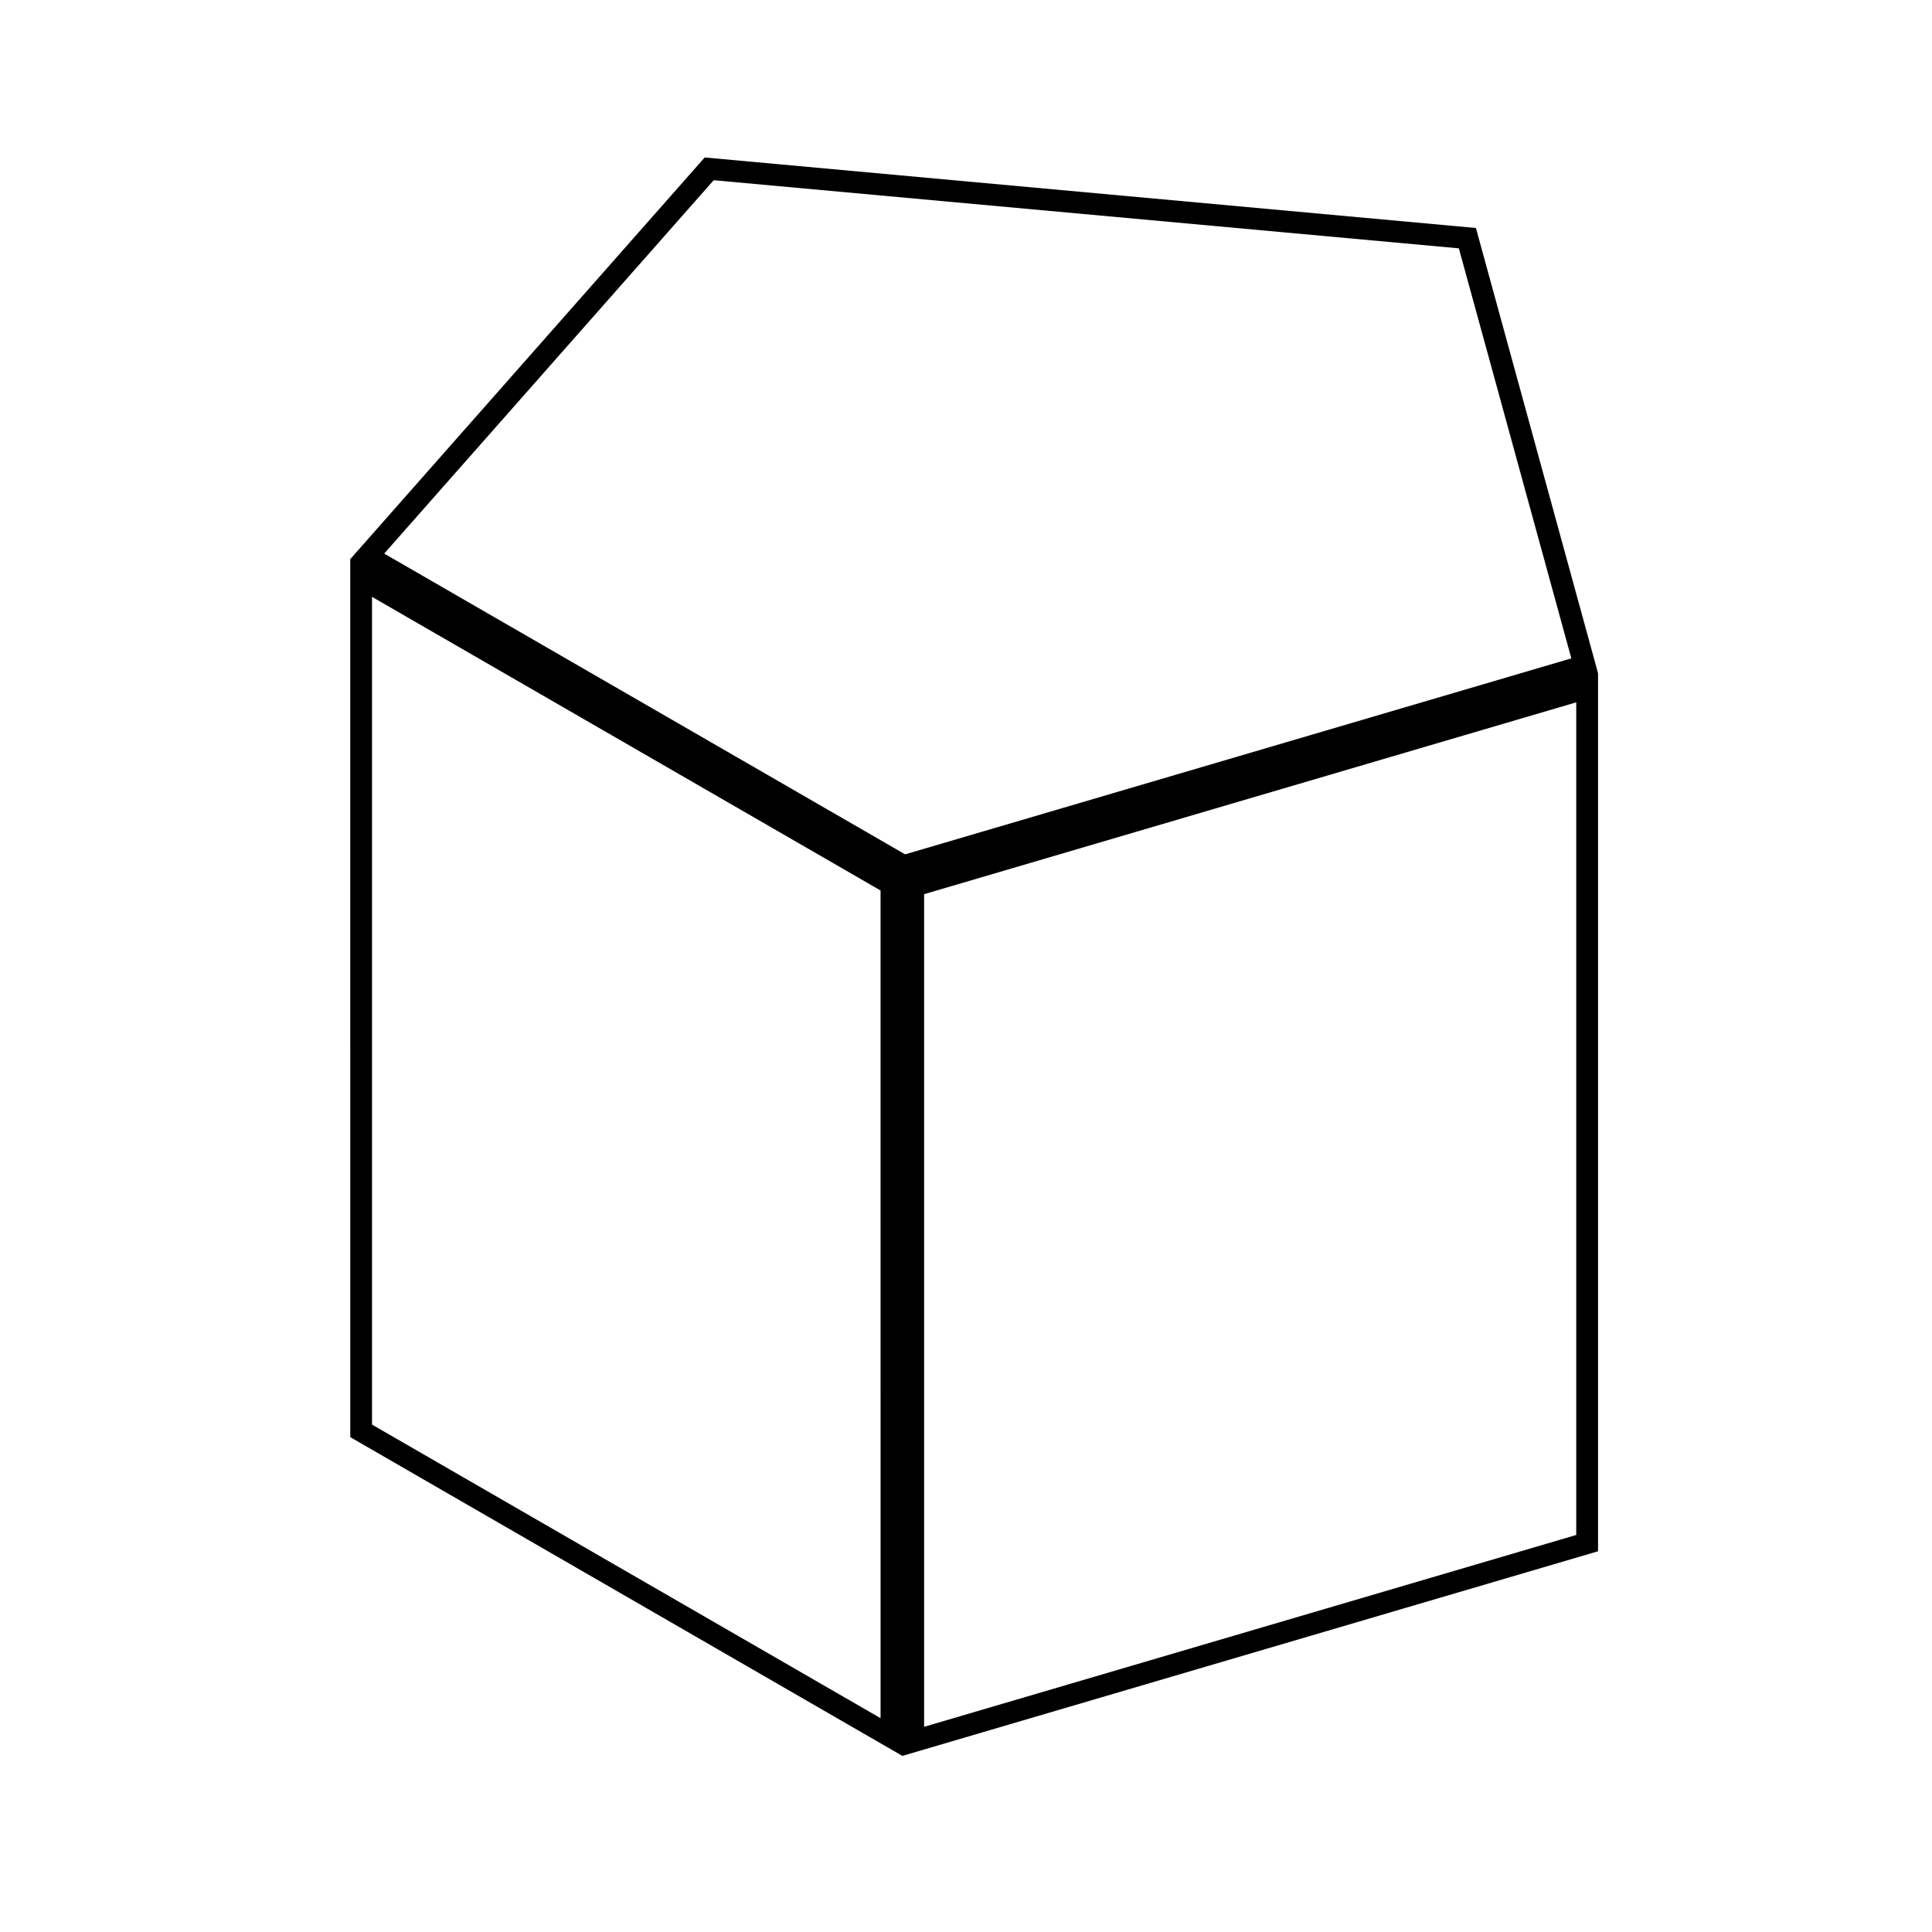
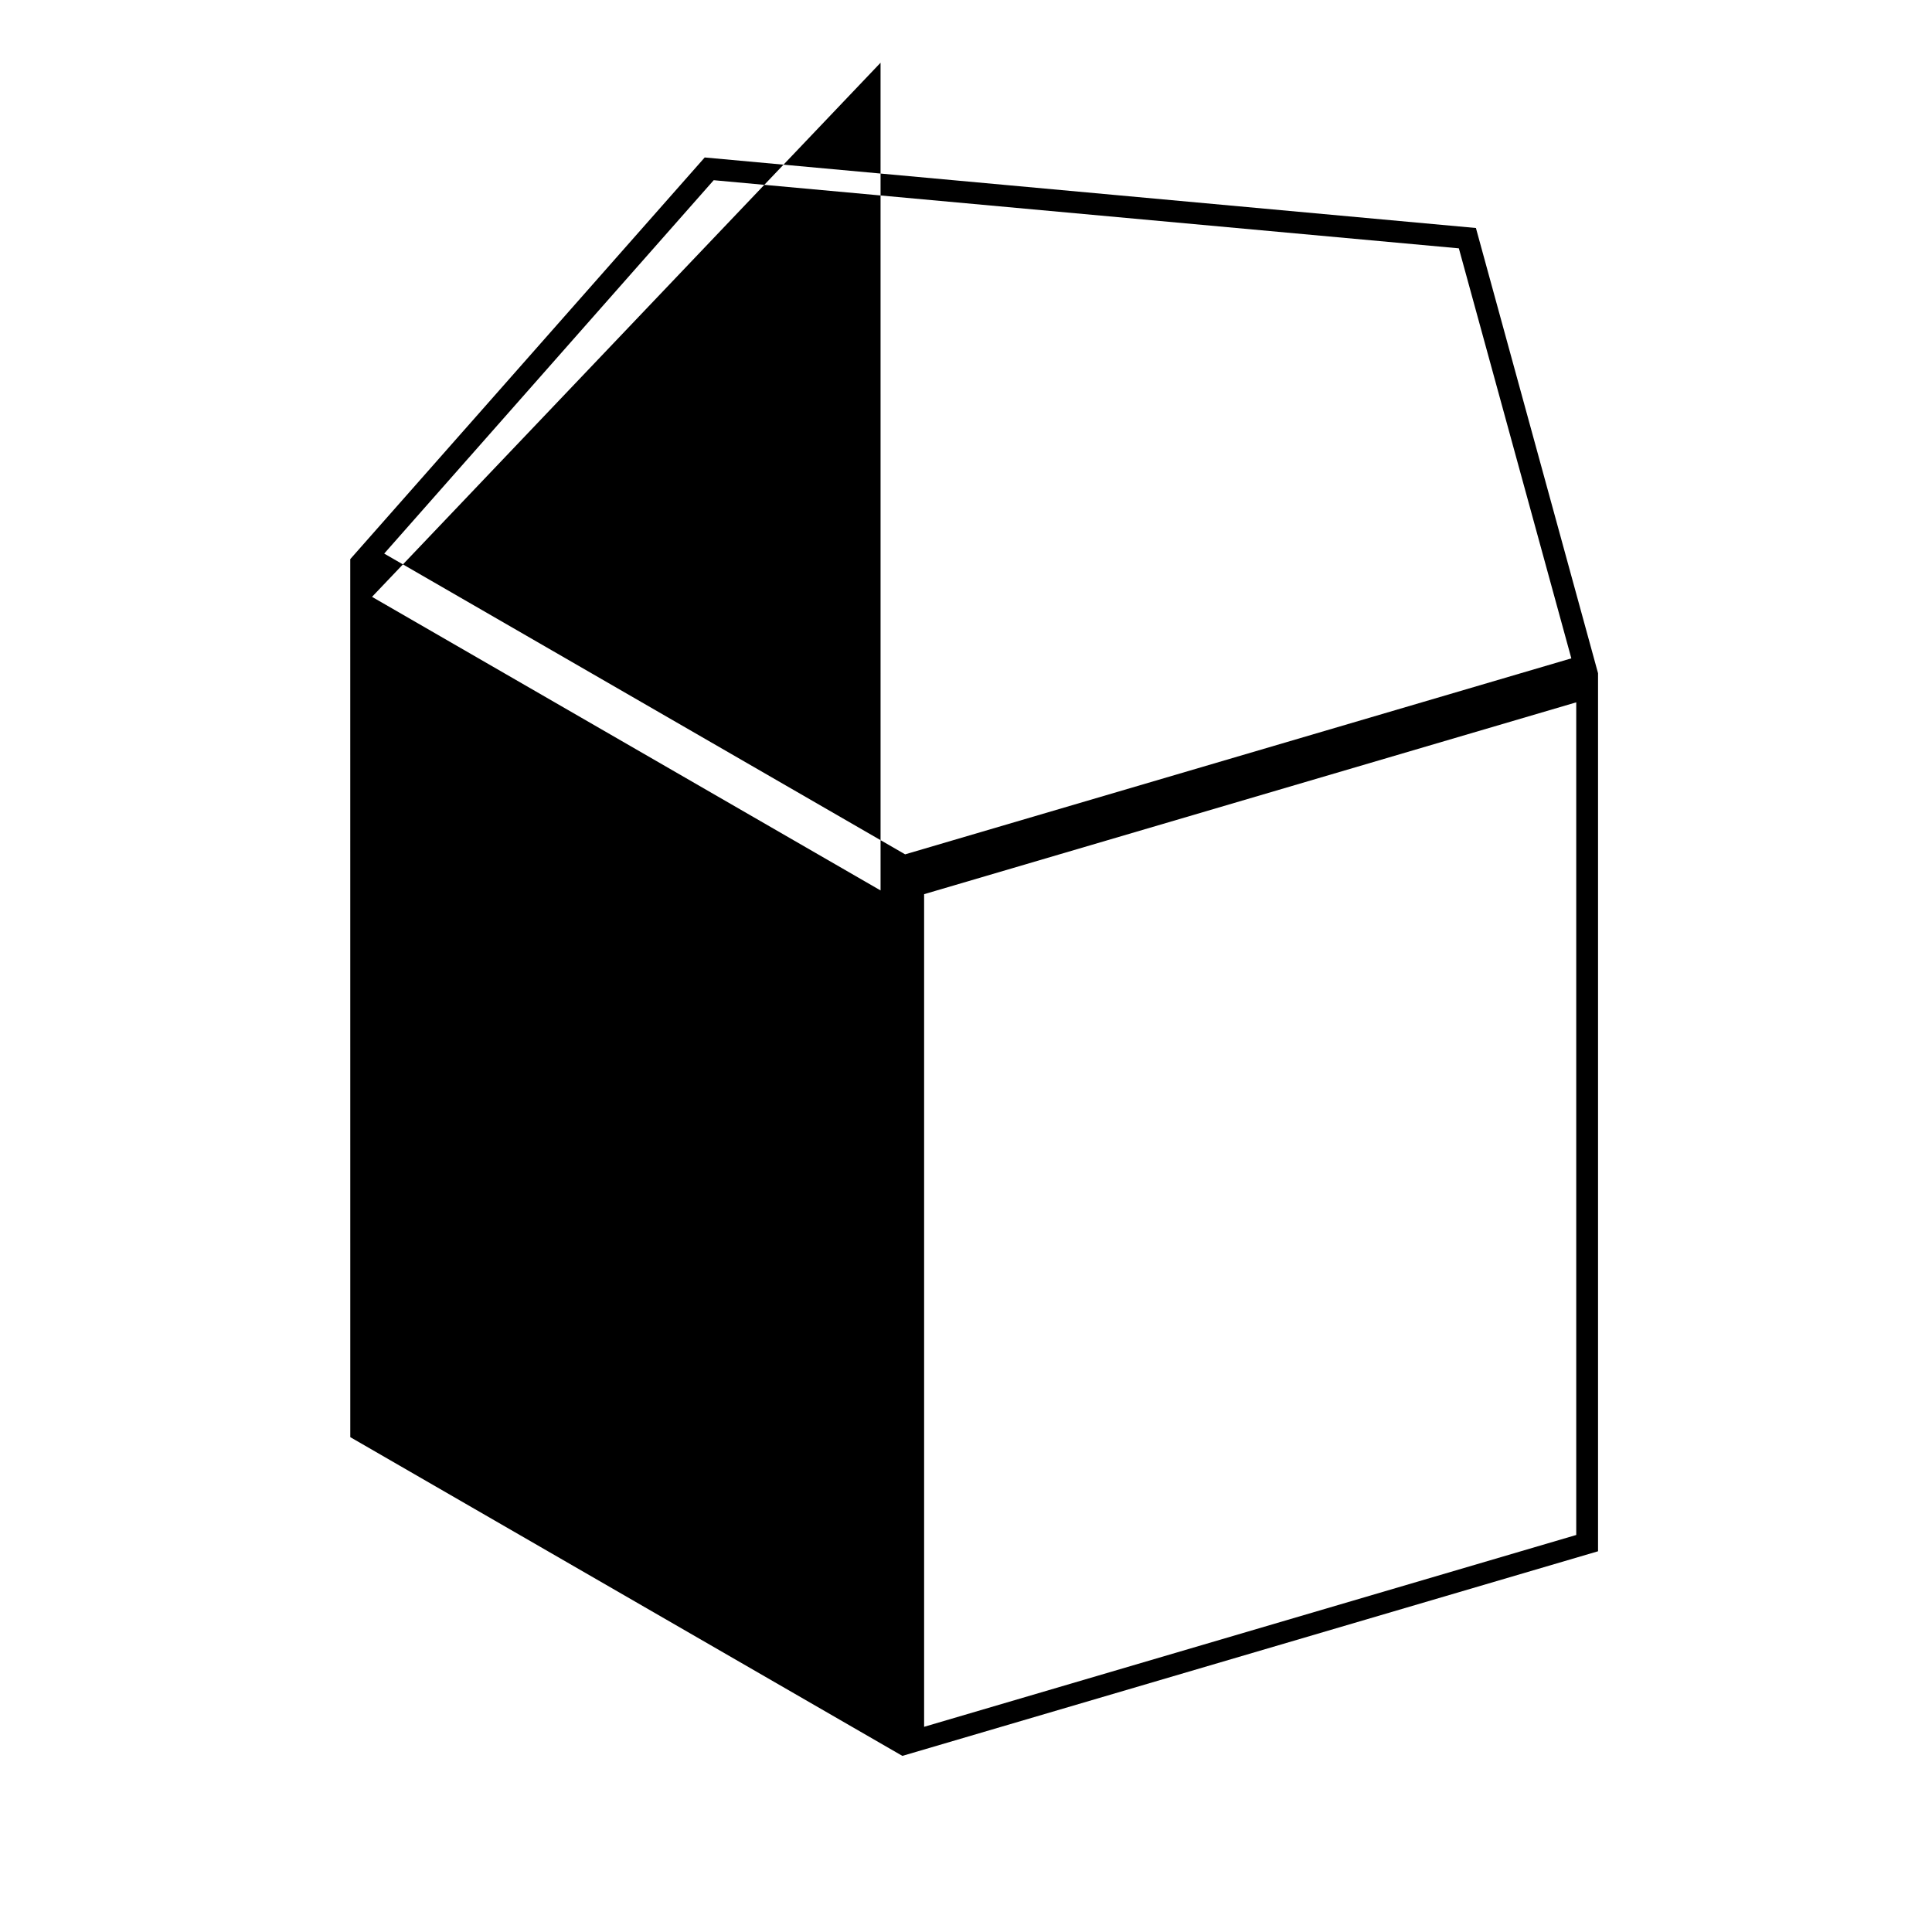
<svg xmlns="http://www.w3.org/2000/svg" fill="#000000" width="800px" height="800px" version="1.1" viewBox="144 144 512 512">
-   <path d="m236.82 292.18 93.934-106.45 204.38 18.691 32.363 117.99v232.69l-184.36 54.227-146.31-84.469zm147.05 78.23 176.55-51.938-29.809-108.66-197.47-18.055-87.324 98.949zm-141.28-68.238v219.36l134.77 77.805-0.004-219.35zm146.31 299.45 172.82-50.836v-220.66l-172.82 50.84z" />
+   <path d="m236.82 292.18 93.934-106.45 204.38 18.691 32.363 117.99v232.69l-184.36 54.227-146.31-84.469zm147.05 78.23 176.55-51.938-29.809-108.66-197.47-18.055-87.324 98.949zm-141.28-68.238l134.77 77.805-0.004-219.35zm146.31 299.45 172.82-50.836v-220.66l-172.82 50.84z" />
</svg>